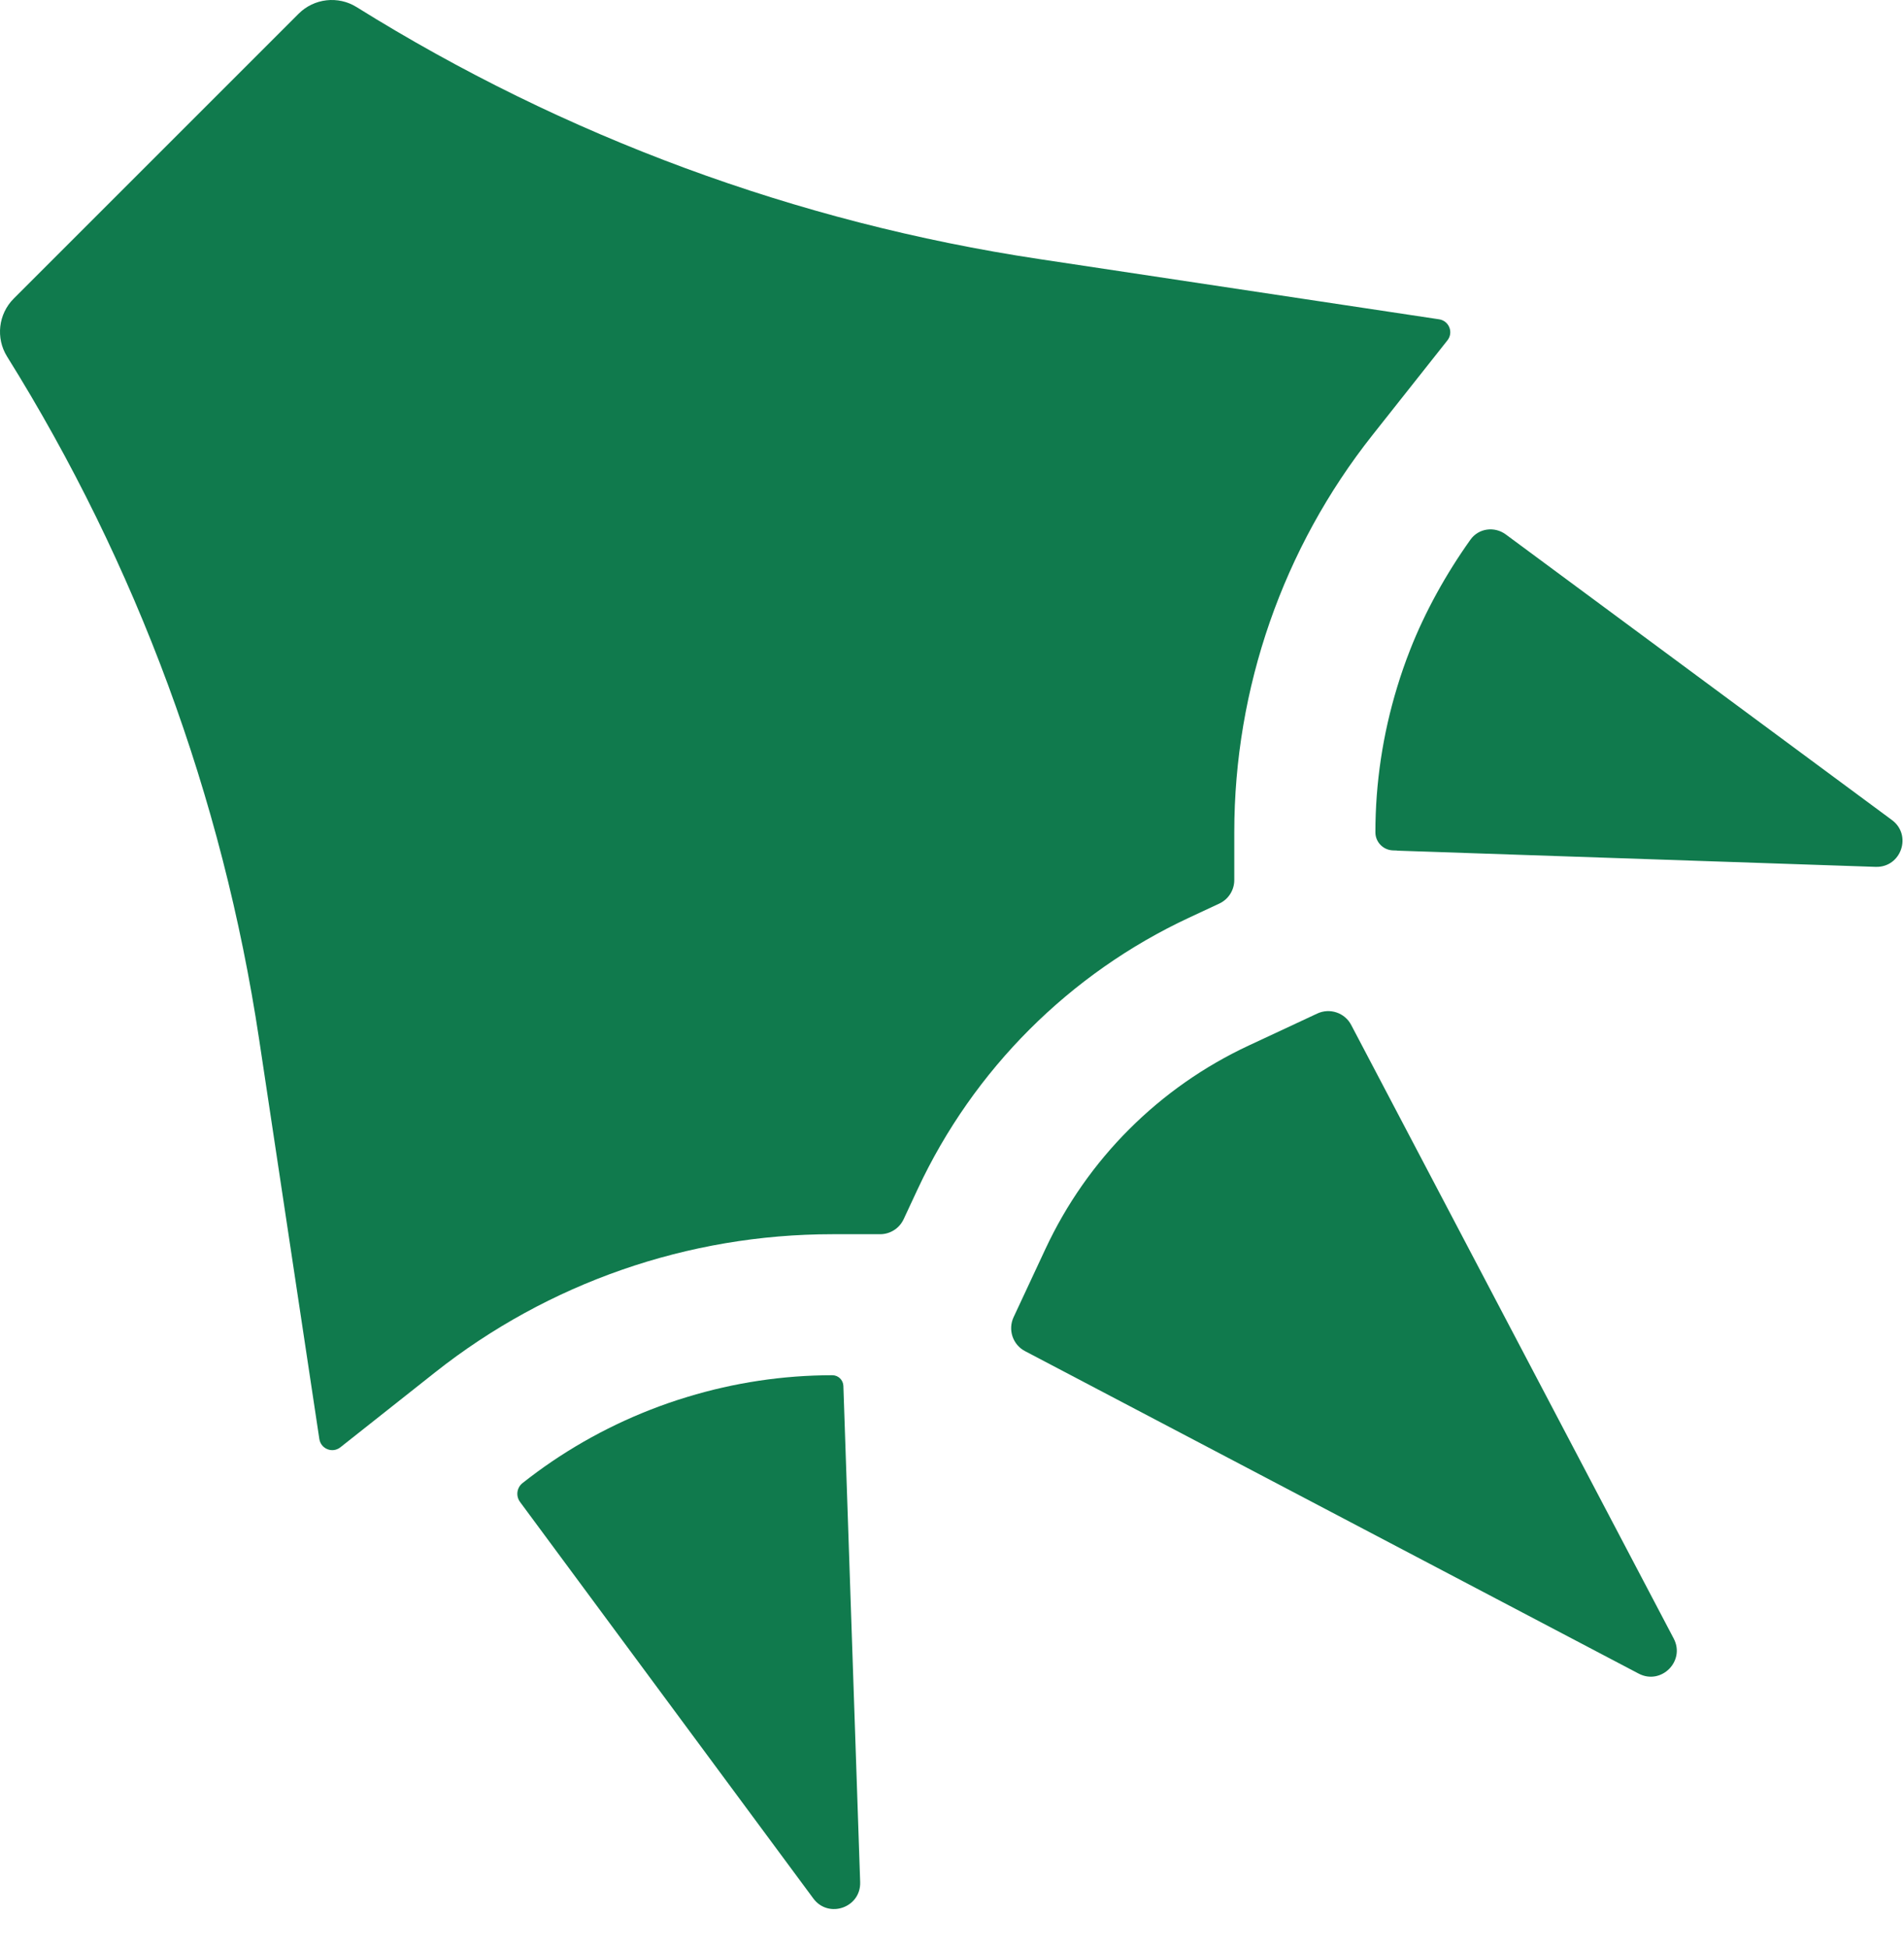
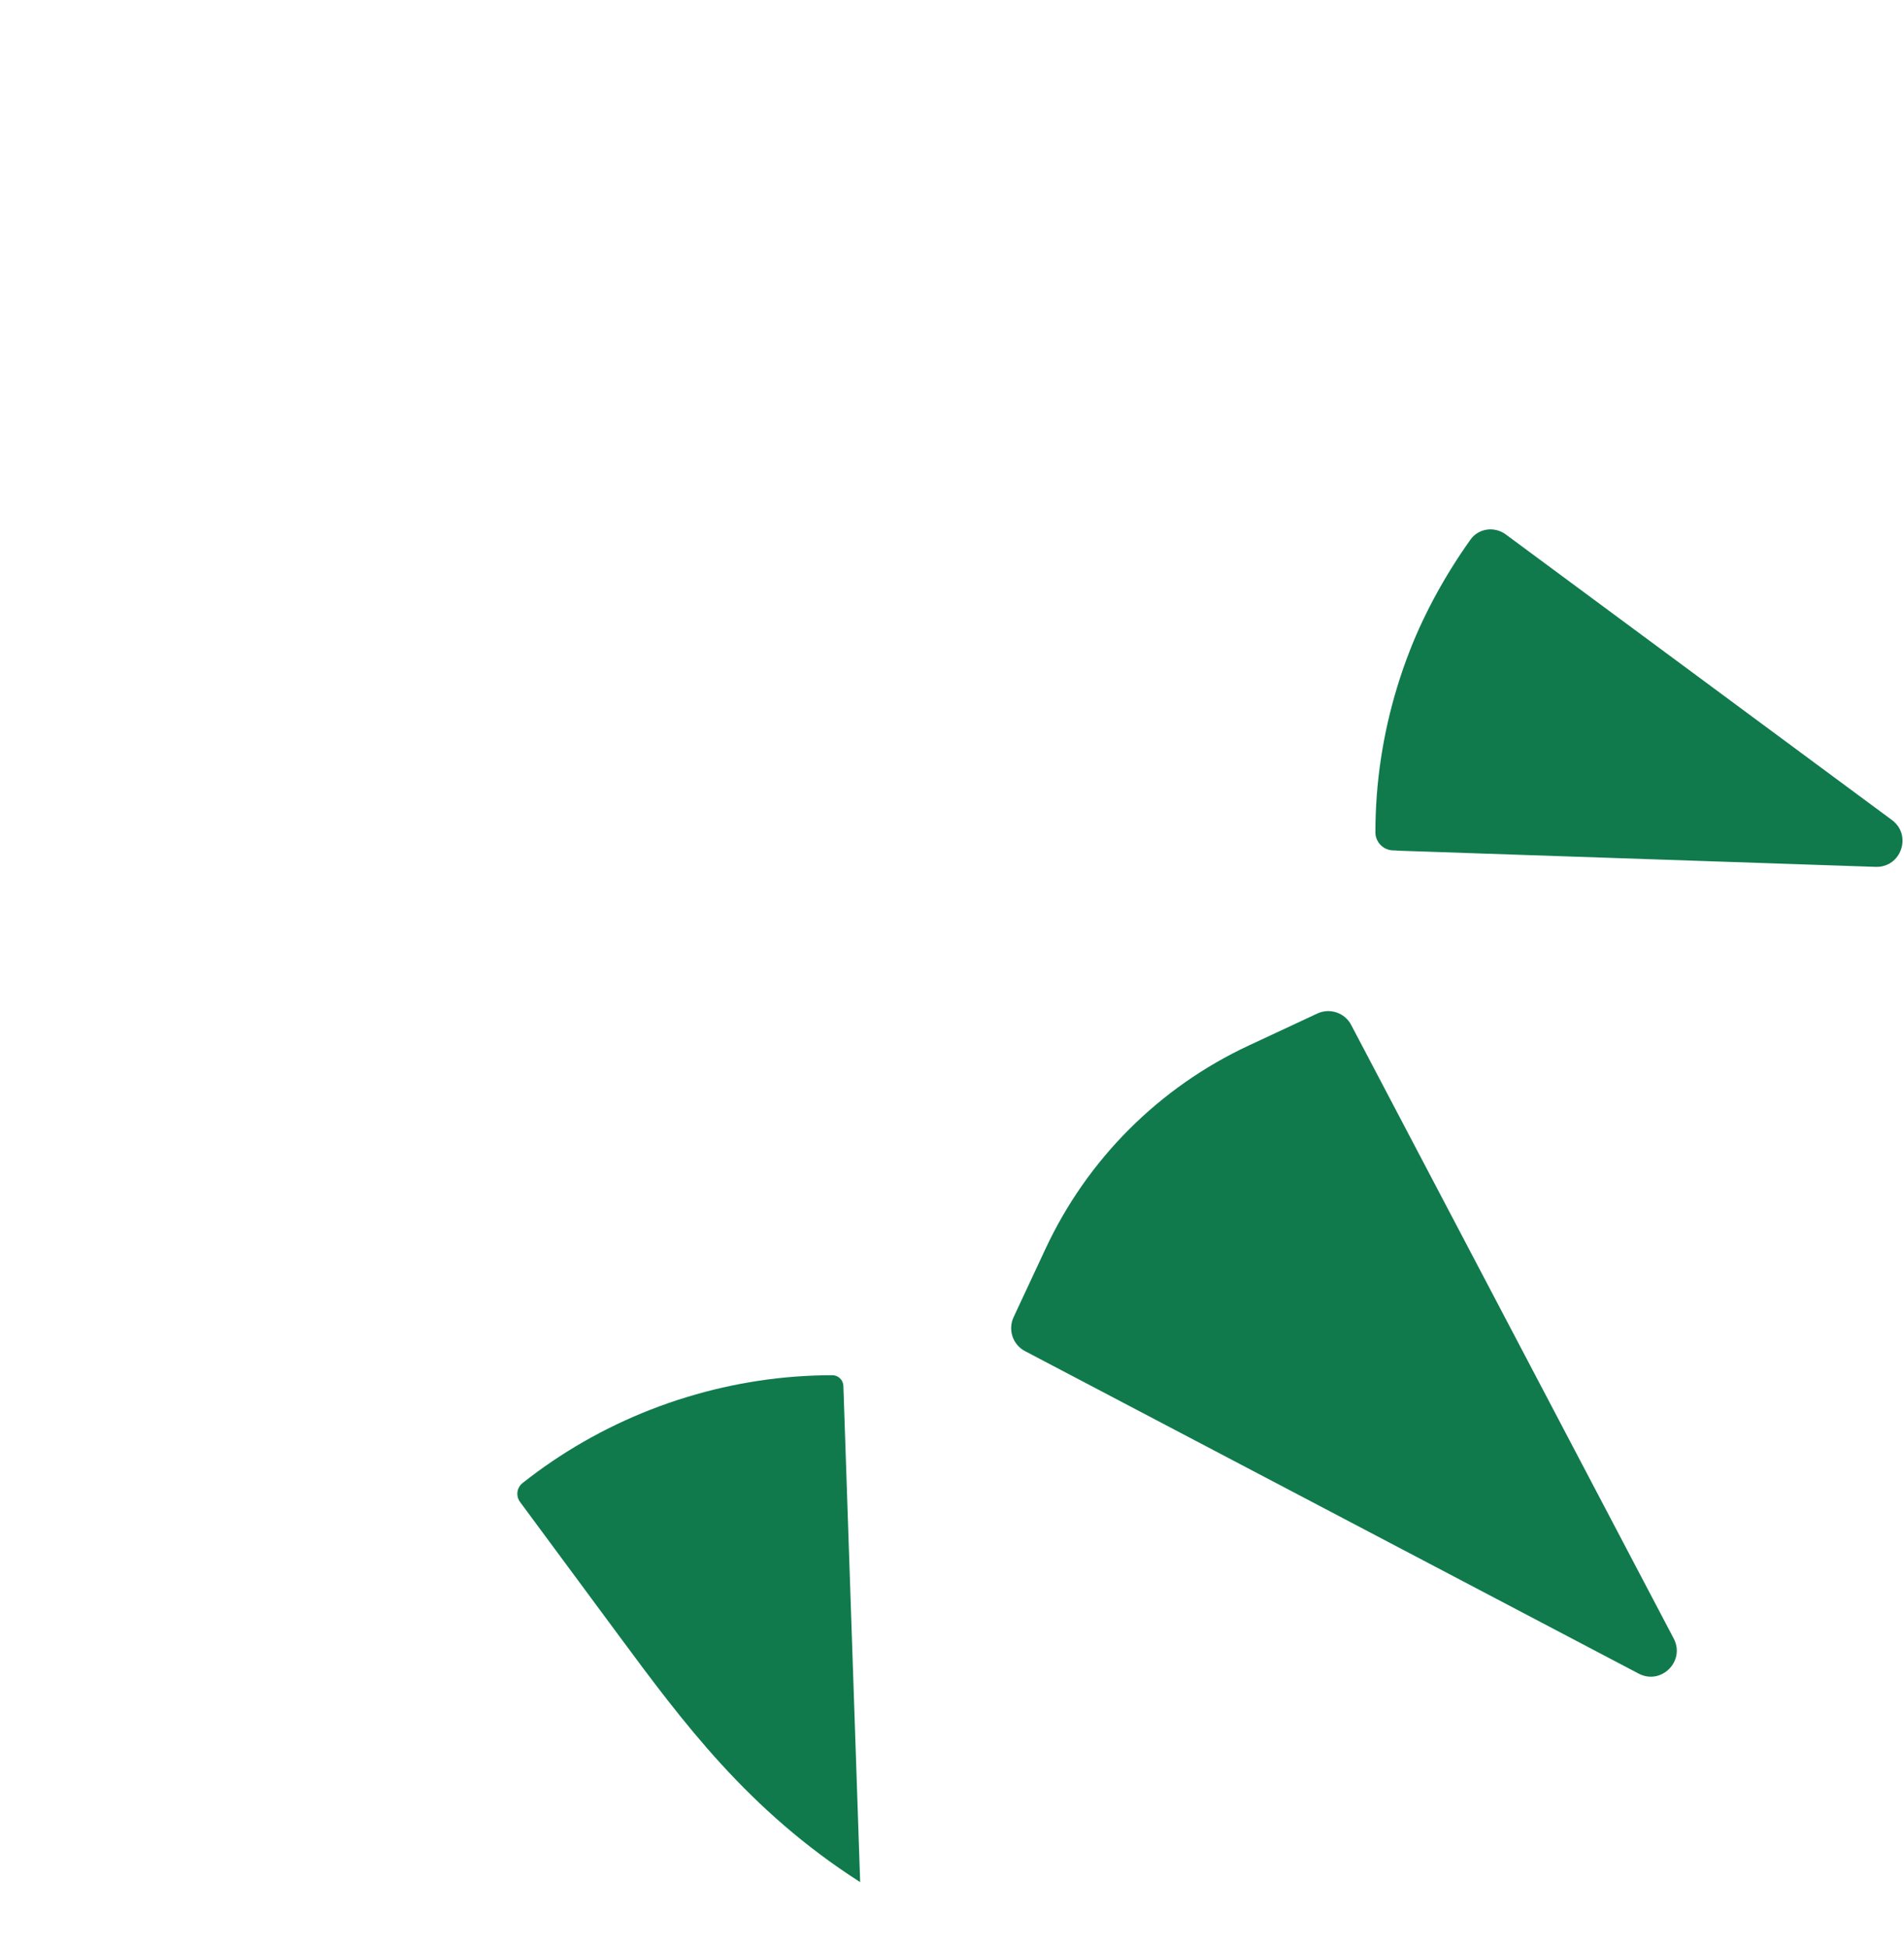
<svg xmlns="http://www.w3.org/2000/svg" width="43" height="44" viewBox="0 0 43 44" fill="none">
-   <path d="M32.501 7.212C32.726 7.246 32.83 7.509 32.689 7.687L30.997 9.825C28.975 12.379 27.875 15.541 27.875 18.799V19.877C27.875 20.105 27.743 20.312 27.537 20.408L26.855 20.726C24.156 21.986 21.986 24.156 20.726 26.855L20.408 27.537C20.311 27.744 20.104 27.876 19.876 27.876H18.798C15.541 27.876 12.379 28.976 9.825 30.997L7.687 32.689C7.509 32.83 7.246 32.726 7.212 32.501L5.851 23.468C5.027 17.996 3.09 12.751 0.161 8.055C-0.101 7.636 -0.038 7.092 0.311 6.743L6.743 0.311C7.092 -0.038 7.636 -0.101 8.055 0.161C12.751 3.09 17.996 5.027 23.468 5.851L32.501 7.212Z" fill="#107A4D" />
-   <path d="M18.798 31.061C18.932 31.061 19.042 31.168 19.047 31.302L19.102 32.932C19.21 36.124 19.318 39.318 19.426 42.51C19.445 43.086 18.71 43.342 18.368 42.879C16.898 40.892 15.428 38.904 13.958 36.917L11.745 33.924C11.645 33.789 11.67 33.599 11.802 33.496C12.676 32.804 13.647 32.249 14.677 31.845C14.954 31.736 15.235 31.638 15.521 31.552C16.578 31.229 17.684 31.061 18.798 31.061Z" fill="#107A4D" />
+   <path d="M18.798 31.061C18.932 31.061 19.042 31.168 19.047 31.302L19.102 32.932C19.21 36.124 19.318 39.318 19.426 42.51C16.898 40.892 15.428 38.904 13.958 36.917L11.745 33.924C11.645 33.789 11.67 33.599 11.802 33.496C12.676 32.804 13.647 32.249 14.677 31.845C14.954 31.736 15.235 31.638 15.521 31.552C16.578 31.229 17.684 31.061 18.798 31.061Z" fill="#107A4D" />
  <path d="M31.553 19.213V19.21L31.457 19.207C31.237 19.199 31.062 19.019 31.062 18.799C31.062 17.685 31.23 16.579 31.553 15.521C31.639 15.236 31.737 14.955 31.846 14.678L31.846 14.677C32.182 13.82 32.661 12.956 33.21 12.187C33.394 11.929 33.753 11.883 34.007 12.071L37.479 14.639C39.229 15.933 40.978 17.227 42.727 18.521C43.19 18.863 42.935 19.598 42.359 19.579C38.757 19.457 35.155 19.335 31.553 19.213Z" fill="#107A4D" />
  <path d="M29.749 22.892C30.033 22.76 30.371 22.873 30.516 23.151C32.944 27.77 35.371 32.389 37.799 37.008C38.067 37.517 37.517 38.068 37.007 37.8C35.207 36.854 33.407 35.908 31.608 34.962L23.15 30.517C22.872 30.372 22.759 30.034 22.891 29.75L23.613 28.203C24.083 27.197 24.718 26.289 25.503 25.504C26.288 24.72 27.196 24.084 28.202 23.614L29.749 22.892Z" fill="#107A4D" />
</svg>